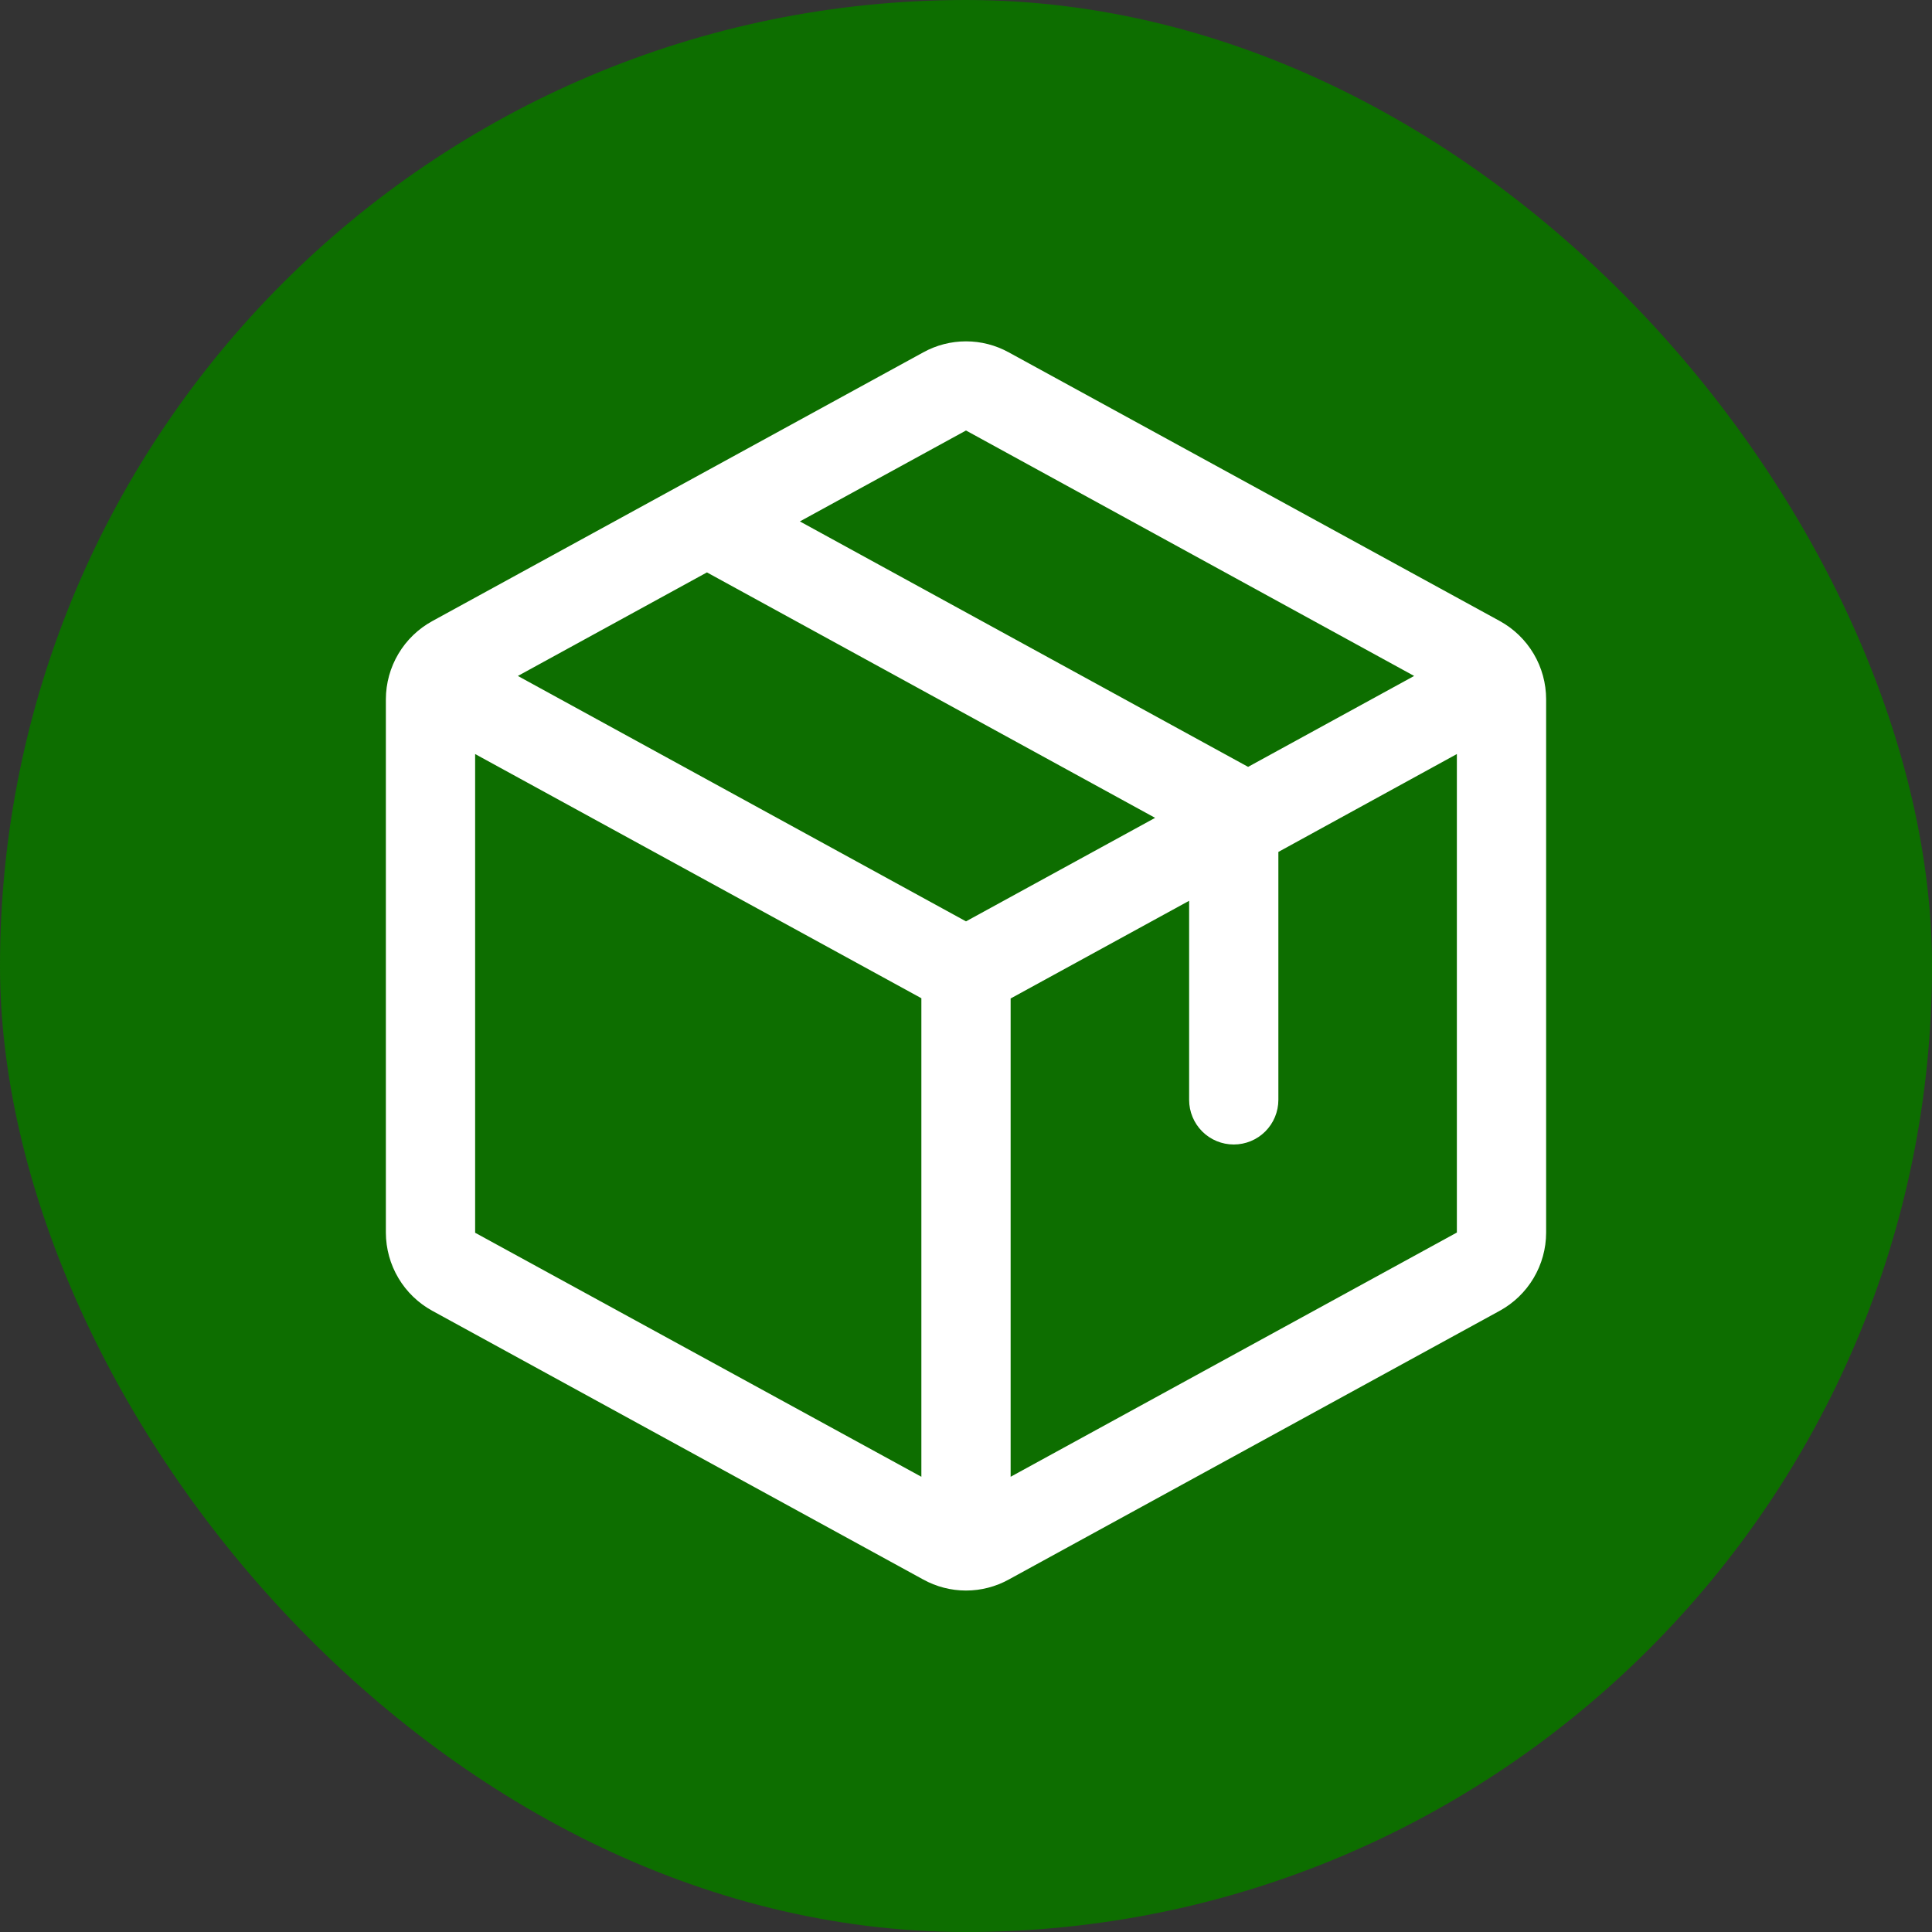
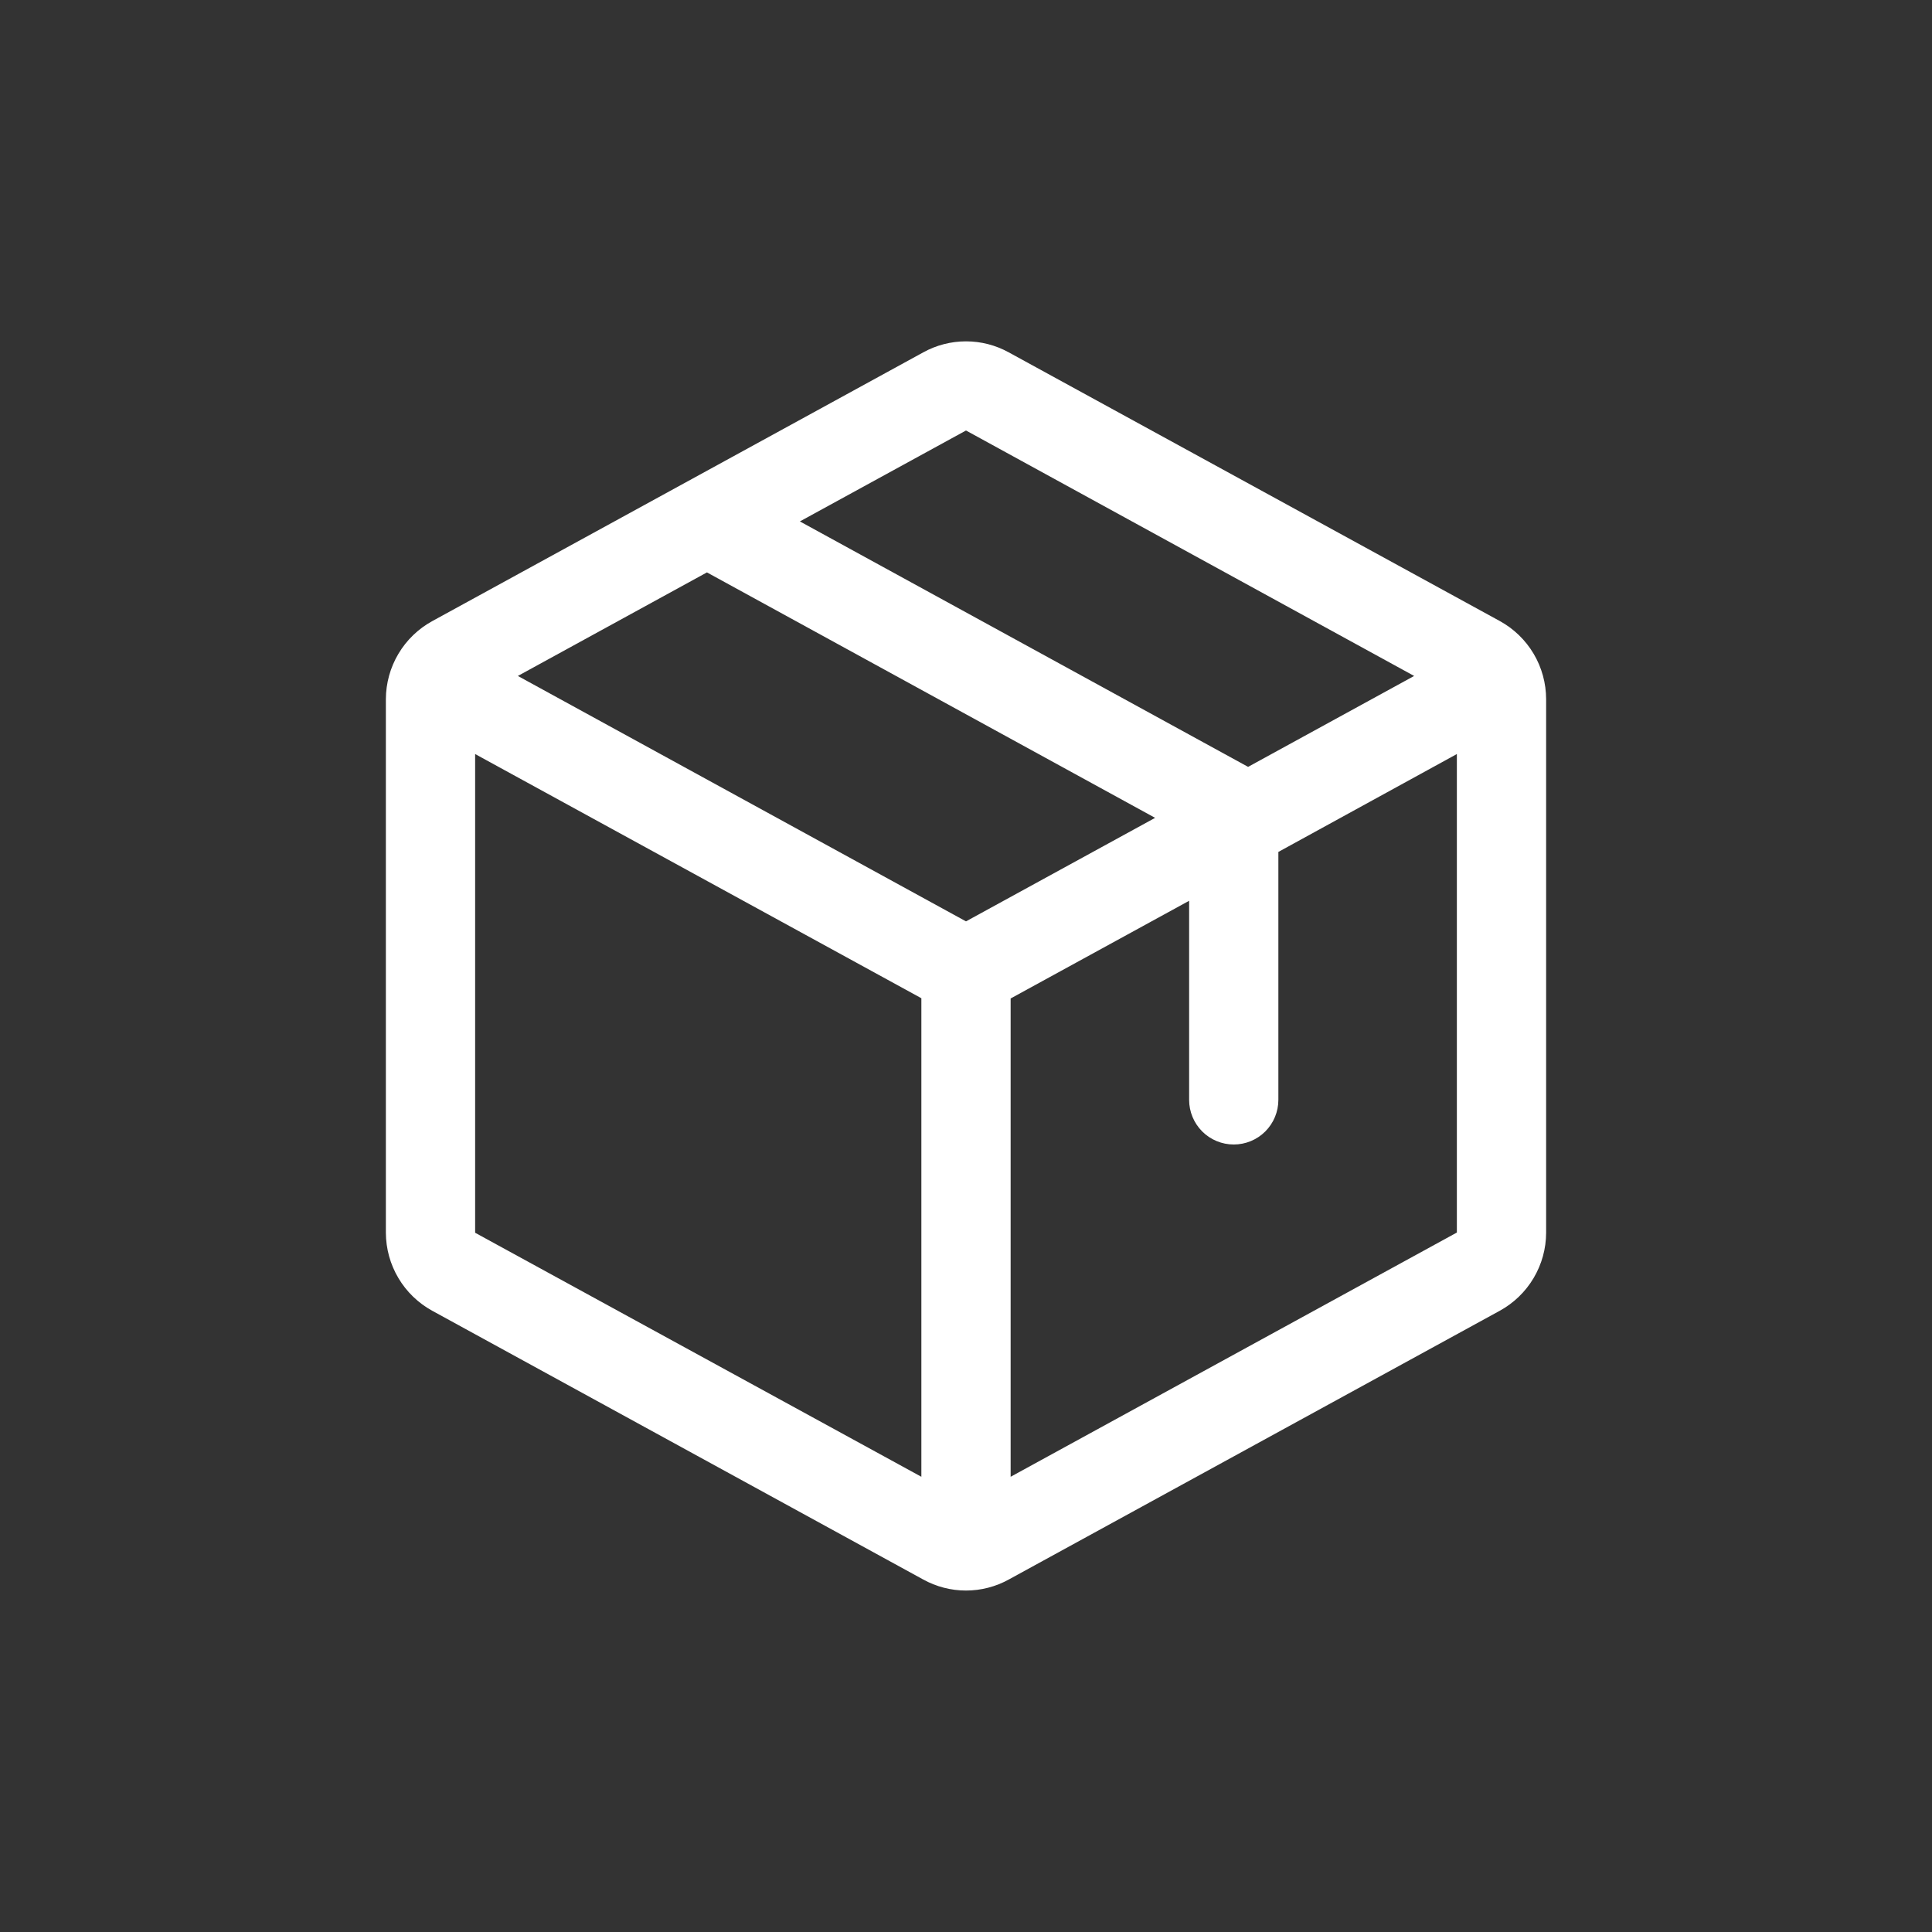
<svg xmlns="http://www.w3.org/2000/svg" width="69" height="69" viewBox="0 0 69 69" fill="none">
  <rect x="0" y="0" width="69" height="69" fill="#333333" stroke="none" />
-   <rect width="69" height="69" rx="34.5" fill="#0D6E00" />
  <path d="M53.561 22.178L36.03 12.586C35.562 12.327 35.035 12.191 34.5 12.191C33.965 12.191 33.438 12.327 32.97 12.586L15.439 22.182C14.938 22.456 14.52 22.86 14.229 23.35C13.937 23.841 13.783 24.401 13.781 24.971V44.025C13.783 44.595 13.937 45.155 14.229 45.646C14.52 46.136 14.938 46.54 15.439 46.814L32.97 56.41C33.438 56.669 33.965 56.805 34.5 56.805C35.035 56.805 35.562 56.669 36.03 56.41L53.561 46.814C54.062 46.54 54.48 46.136 54.771 45.646C55.063 45.155 55.218 44.595 55.219 44.025V24.973C55.218 24.402 55.065 23.841 54.773 23.349C54.481 22.857 54.063 22.453 53.561 22.178ZM34.5 15.375L50.505 24.141L44.575 27.388L28.567 18.622L34.5 15.375ZM34.5 32.906L18.495 24.141L25.248 20.443L41.254 29.209L34.5 32.906ZM16.969 26.93L32.906 35.651V52.742L16.969 44.027V26.93ZM52.031 44.019L36.094 52.742V35.66L42.469 32.171V39.281C42.469 39.704 42.637 40.109 42.935 40.408C43.234 40.707 43.64 40.875 44.062 40.875C44.485 40.875 44.891 40.707 45.19 40.408C45.488 40.109 45.656 39.704 45.656 39.281V30.426L52.031 26.93V44.017V44.019Z" fill="white" />
</svg>